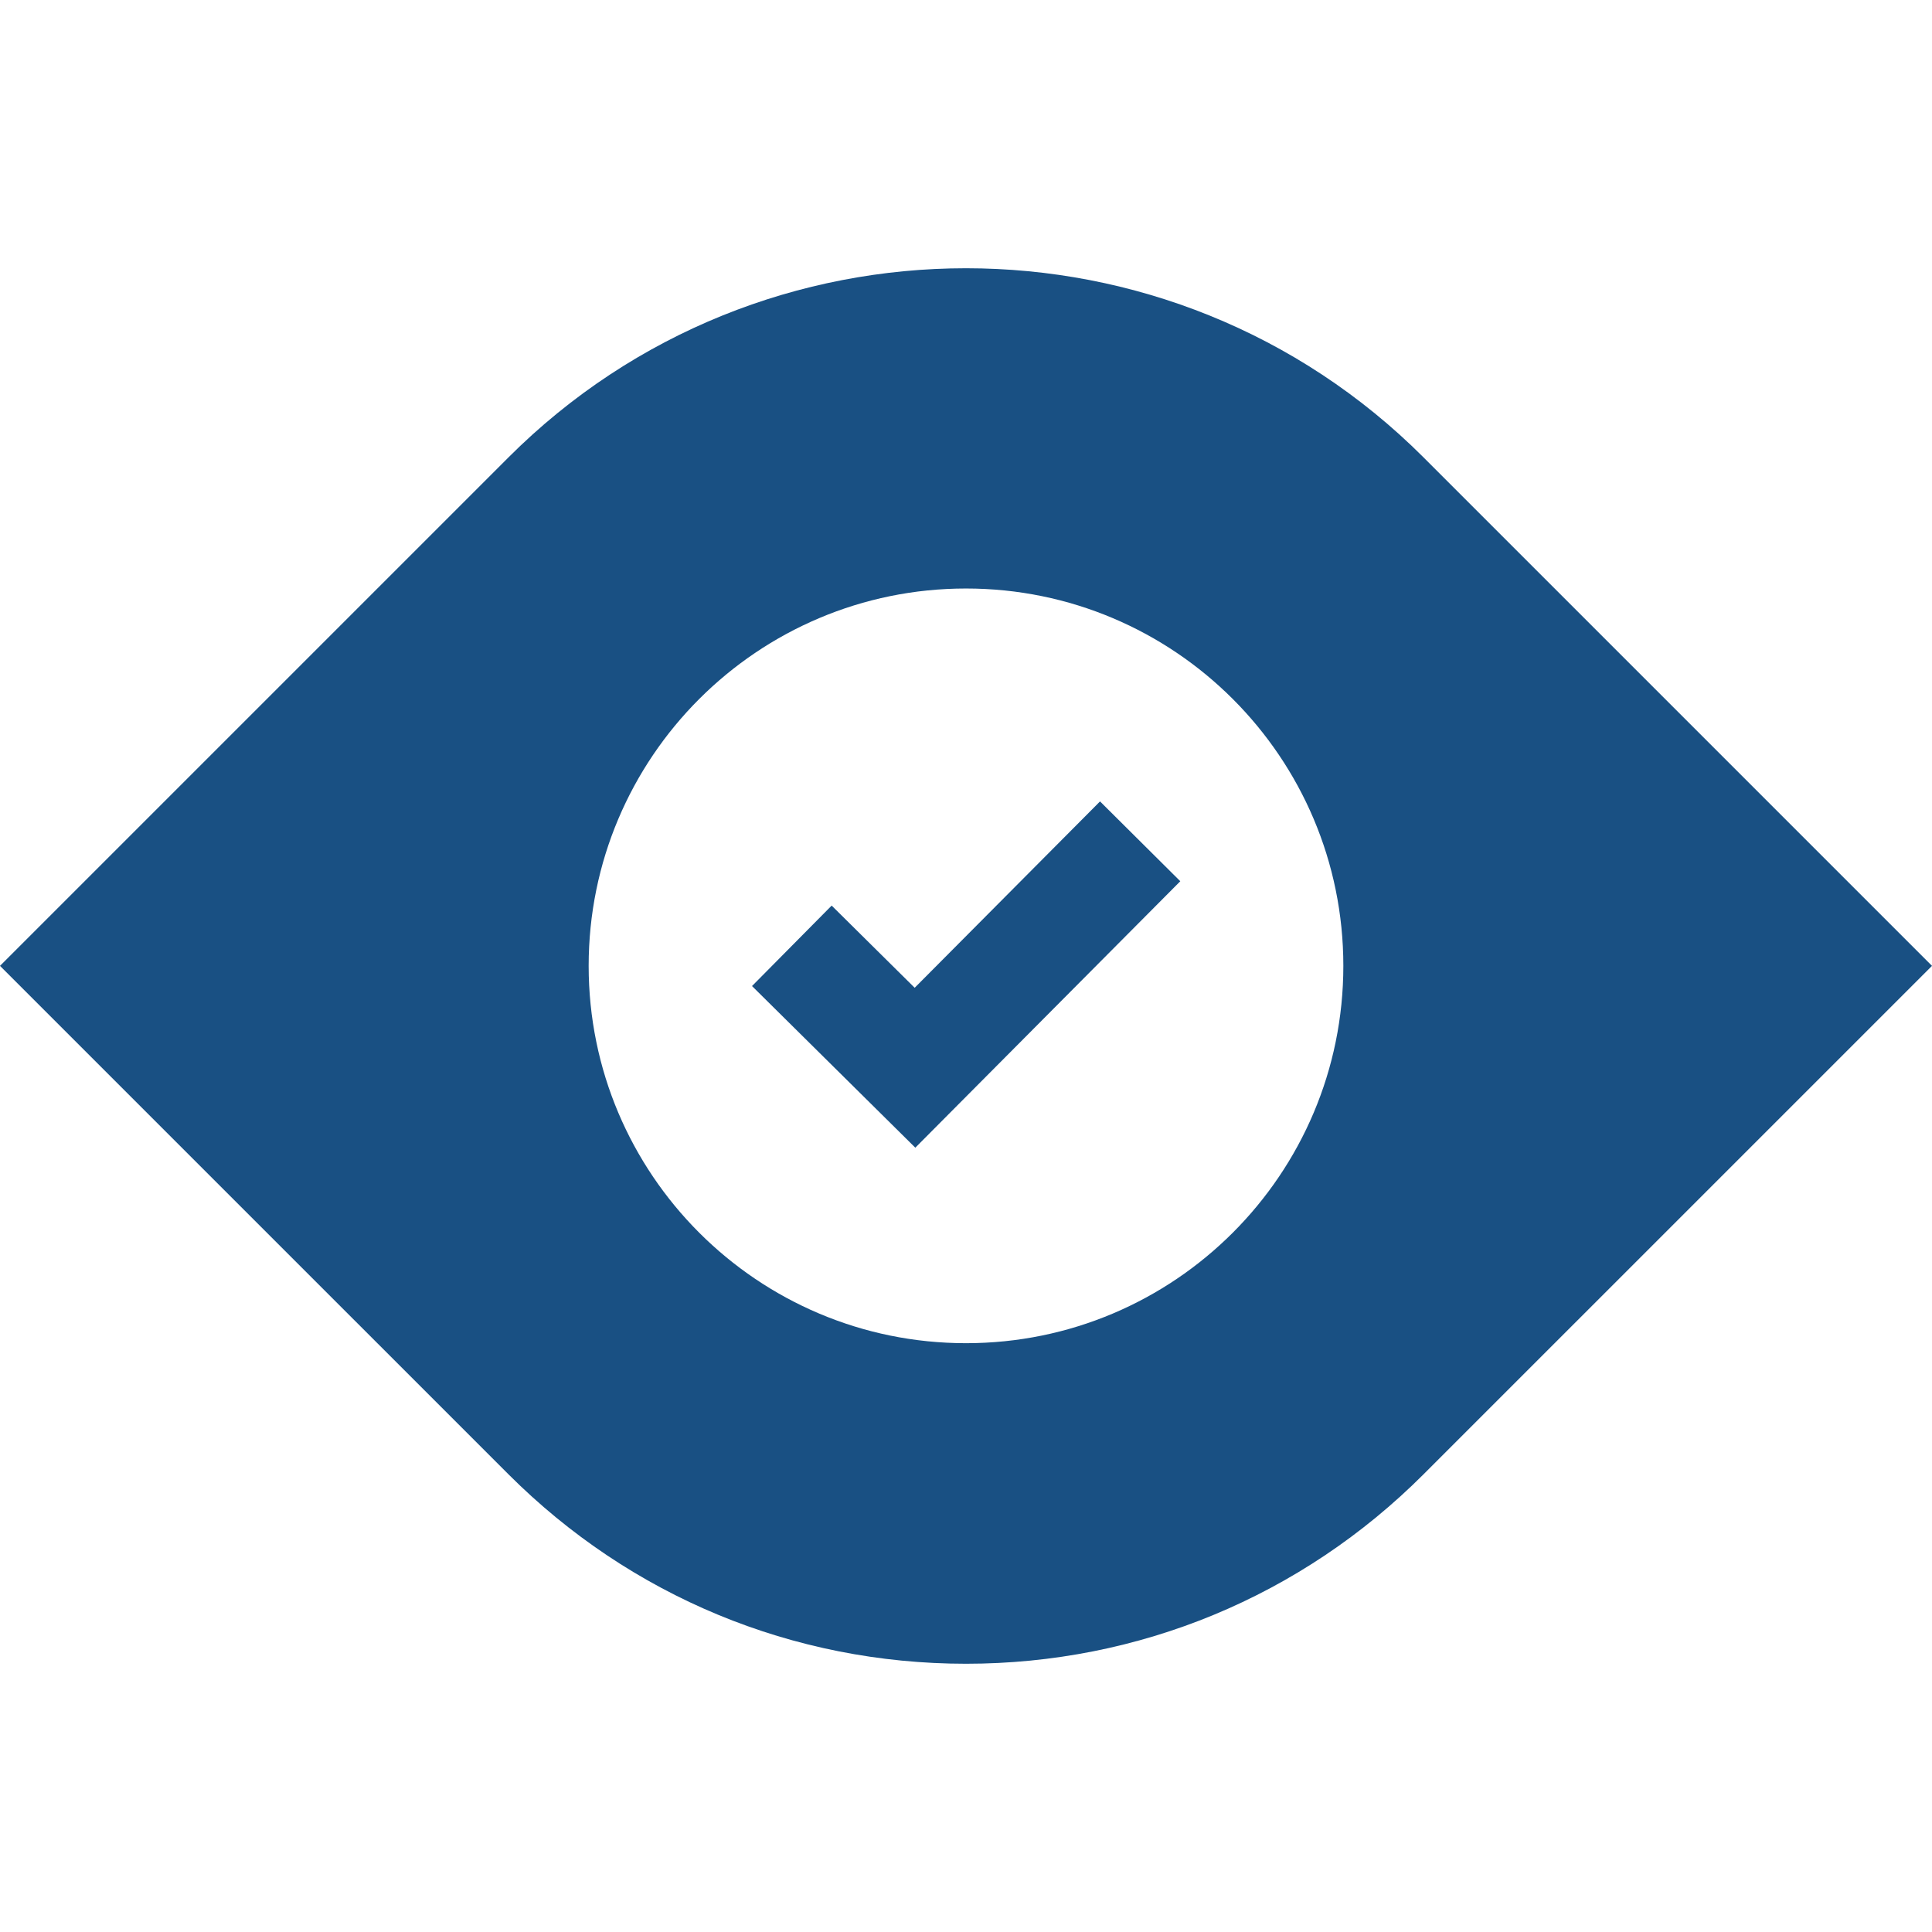
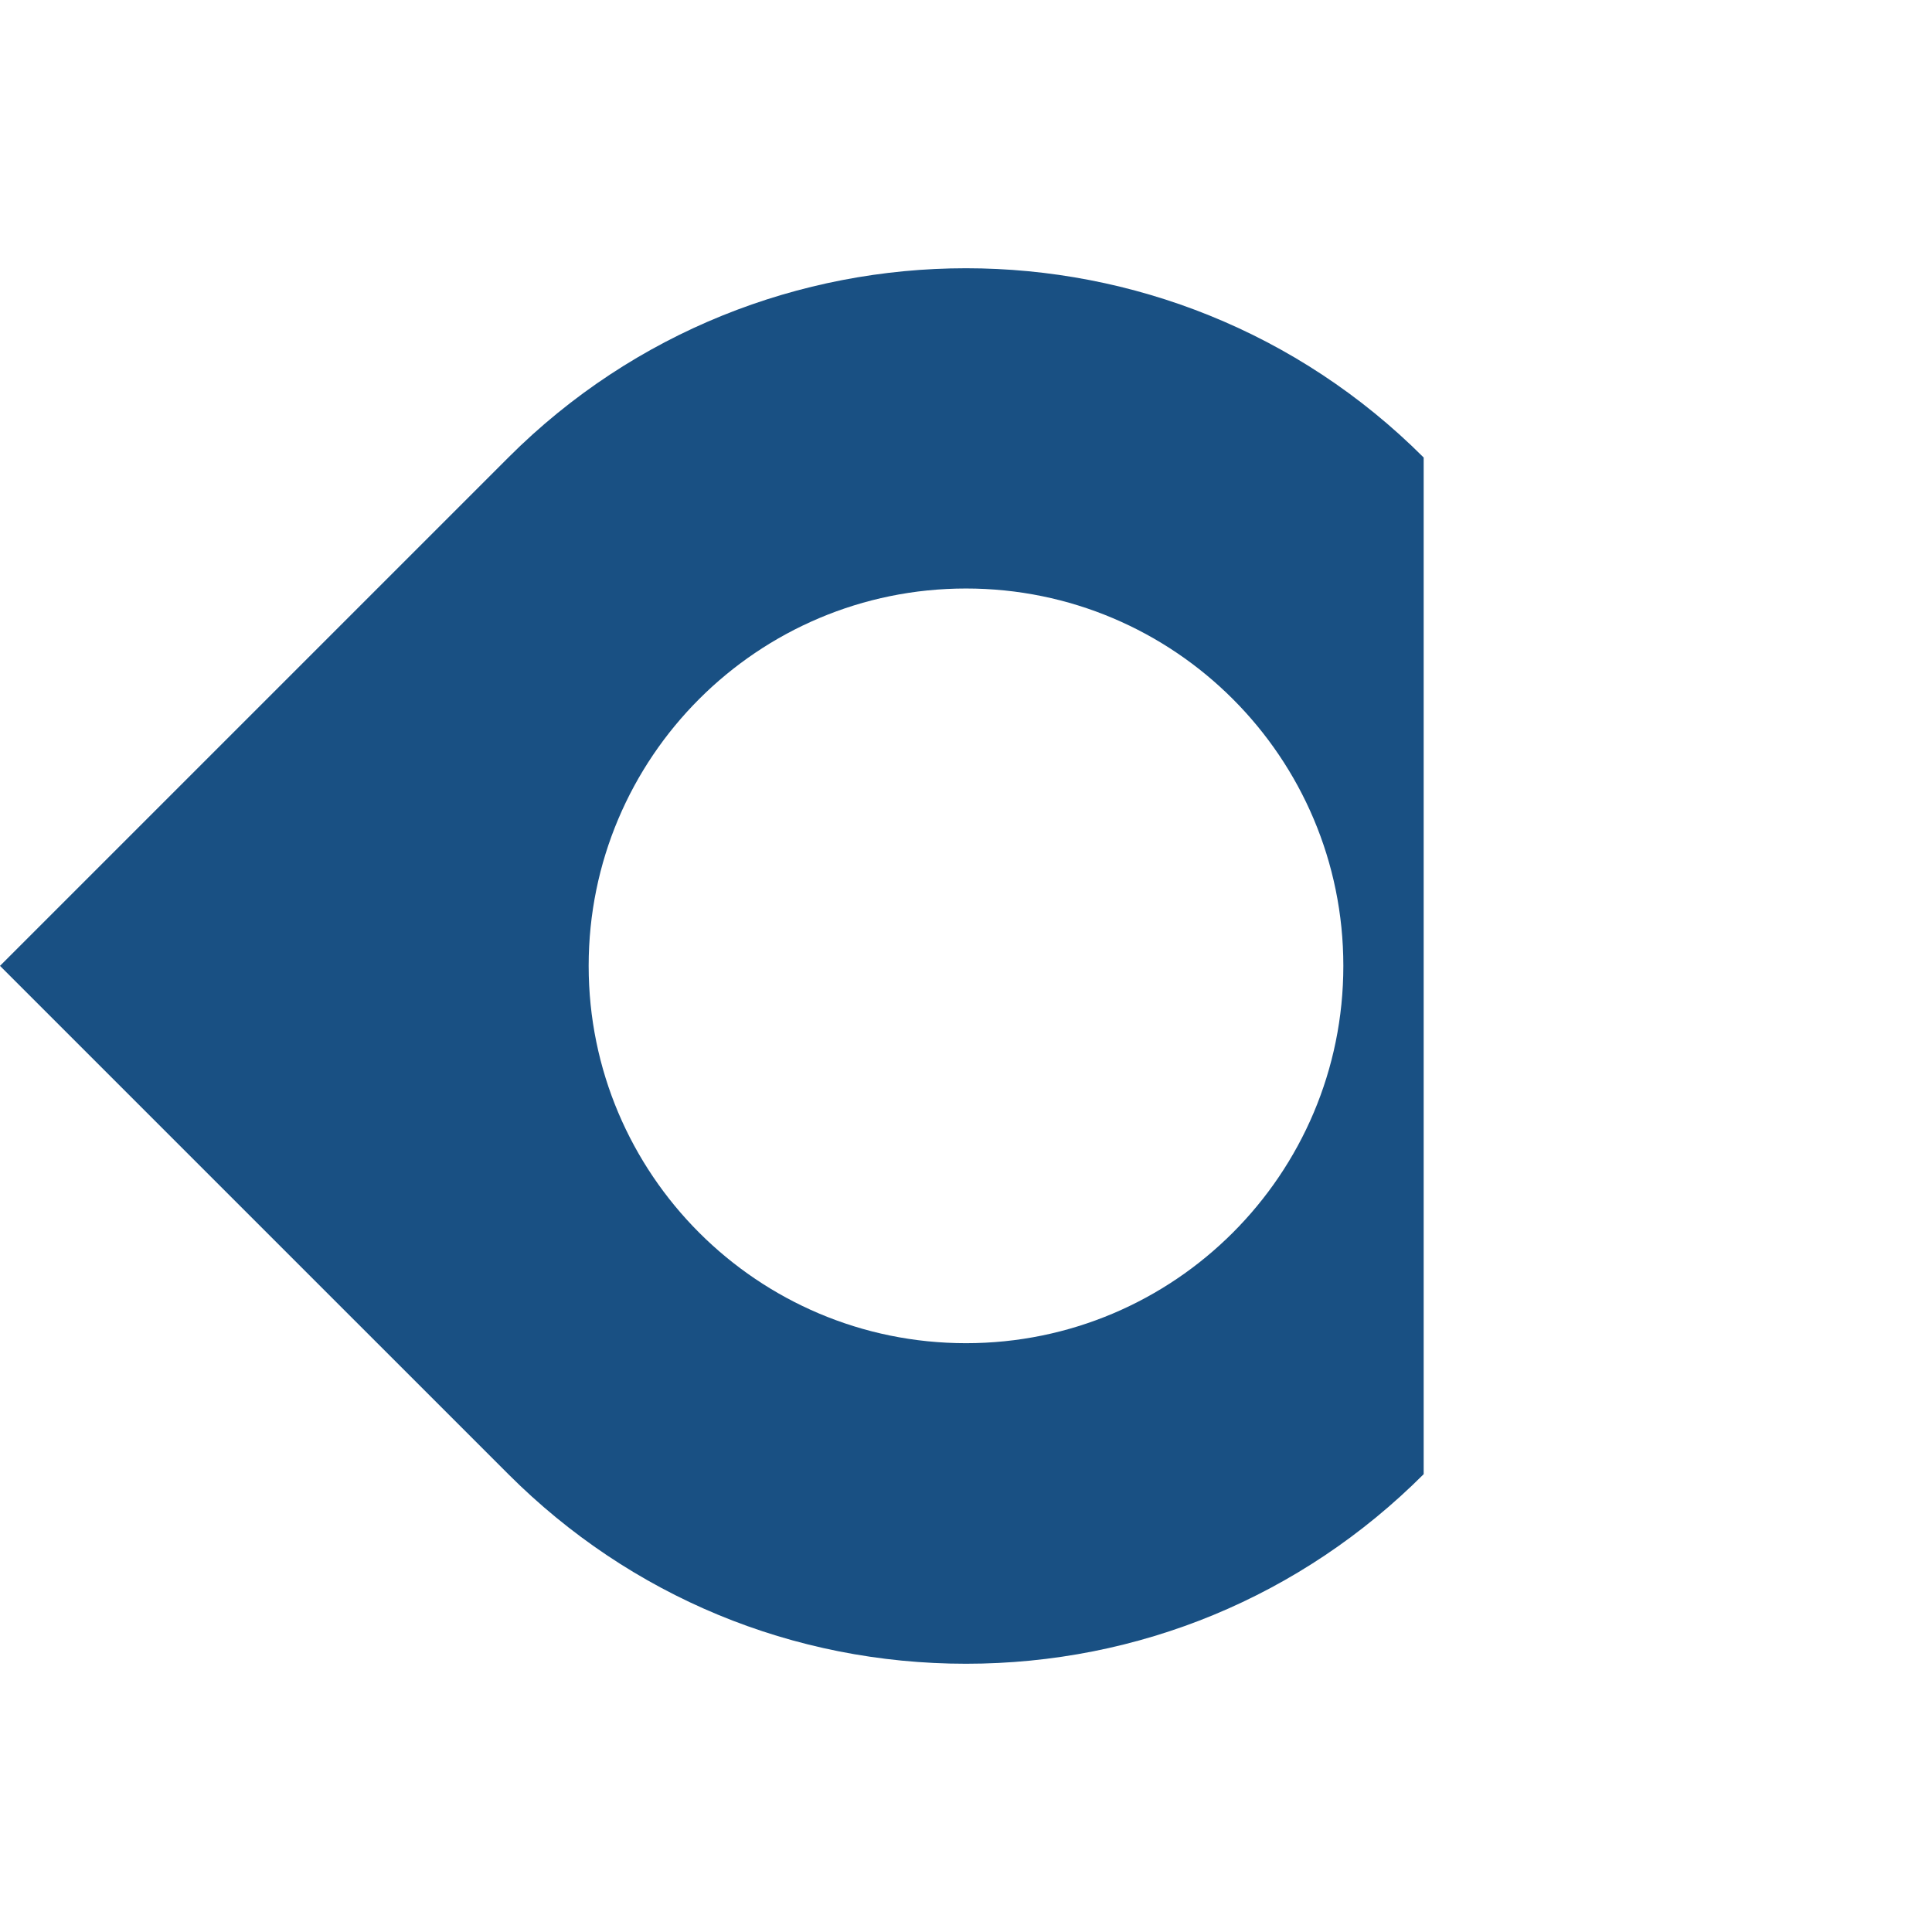
<svg xmlns="http://www.w3.org/2000/svg" width="512" height="512" x="0" y="0" viewBox="0 0 512 512" style="enable-background:new 0 0 512 512" xml:space="preserve" class="">
  <g>
-     <path d="M291.518 212.383 242.4 261.771l-22.001-21.779-21.106 21.32 43.273 42.836 70.224-70.611z" fill="#195083" data-original="#000000" opacity="1" class="" />
-     <path d="M377.288 121.248c-66.878-66.878-175.697-66.878-242.575 0L0 255.96l134.712 134.711c32.397 32.397 75.471 50.24 121.288 50.24 45.817 0 88.891-17.842 121.288-50.24L512 255.96 377.288 121.248zM256 355.96c-55.228 0-100-44.771-100-100s44.772-100 100-100 100 44.771 100 100-44.772 100-100 100z" fill="#195083" data-original="#000000" opacity="1" class="" />
+     <path d="M377.288 121.248c-66.878-66.878-175.697-66.878-242.575 0L0 255.96l134.712 134.711c32.397 32.397 75.471 50.24 121.288 50.24 45.817 0 88.891-17.842 121.288-50.24zM256 355.96c-55.228 0-100-44.771-100-100s44.772-100 100-100 100 44.771 100 100-44.772 100-100 100z" fill="#195083" data-original="#000000" opacity="1" class="" />
  </g>
</svg>